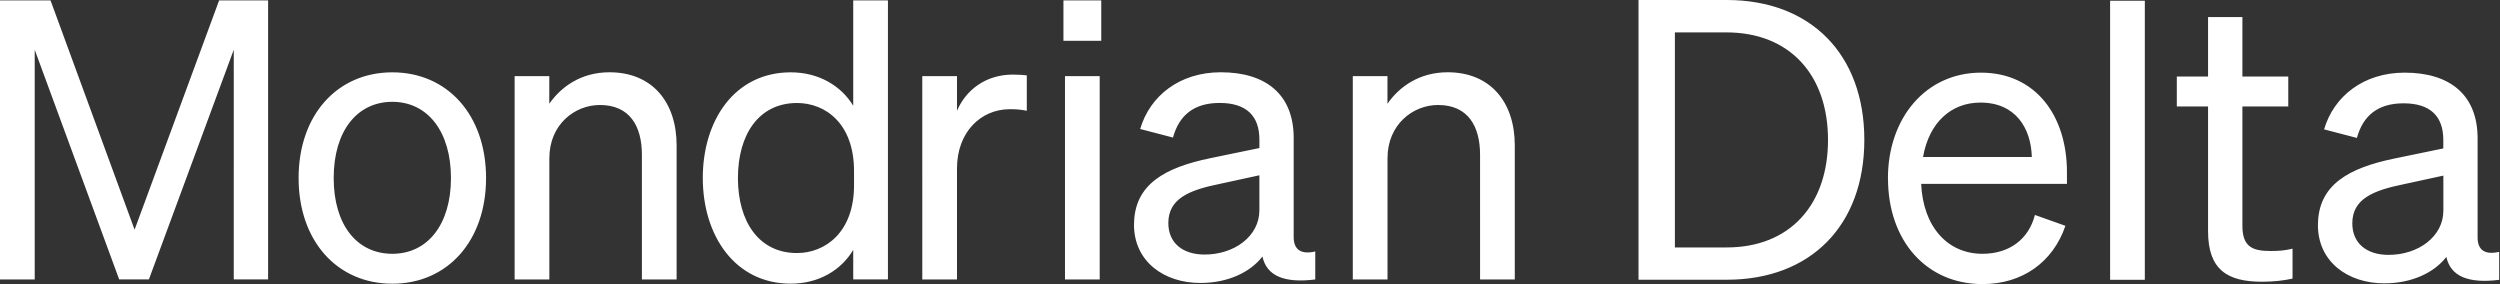
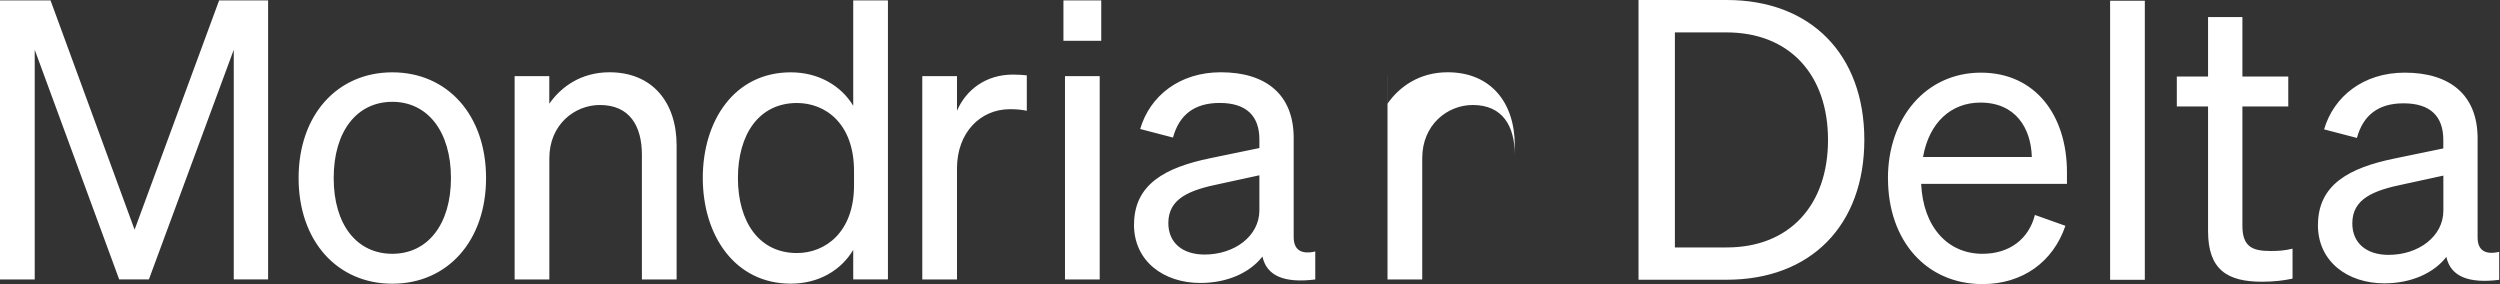
<svg xmlns="http://www.w3.org/2000/svg" width="352" height="40" fill="none">
  <rect width="100%" height="100%" fill="#333333" stroke="none" />
-   <path d="M16.784 39.349 4.888 7.008v32.34H0V.053h7.114L18.95 32.34 30.853.053h6.896v39.288h-4.835V7.001l-11.95 32.34h-4.18v.008Zm38.456.598c-7.768 0-13.197-6.016-13.197-14.881 0-8.866 5.429-14.882 13.197-14.882 7.767 0 13.197 6.016 13.197 14.882 0 8.865-5.43 14.881-13.197 14.881Zm0-4.213c4.993 0 8.256-4.16 8.256-10.668 0-6.51-3.256-10.73-8.256-10.73s-8.257 4.16-8.257 10.73 3.256 10.668 8.257 10.668Zm17.212-25.012h4.888v3.887c1.632-2.357 4.452-4.433 8.475-4.433 6.03 0 9.452 4.213 9.452 10.29V39.35h-4.888V21.785c0-3.994-1.684-7.002-5.918-7.002-3.526 0-7.113 2.736-7.113 7.494v17.072H72.46V10.722h-.008Zm26.5 14.344c0-8.153 4.504-14.882 12.385-14.882 3.962 0 7.113 1.917 8.798 4.705V.053h4.887v39.288h-4.887v-4.16c-1.685 2.85-4.836 4.759-8.798 4.759-7.874 0-12.385-6.79-12.385-14.882v.008Zm13.257-10.563c-5.324 0-8.309 4.38-8.309 10.563 0 6.183 2.985 10.562 8.309 10.562 4.015 0 8.038-2.955 8.038-9.524V24.08c0-6.676-4.015-9.578-8.038-9.578Zm32.365 1.091c-.812-.167-1.467-.22-2.392-.22-4.128 0-7.437 3.281-7.437 8.32v15.654h-4.887V10.722h4.887v4.872c1.249-2.902 4.016-5.092 7.874-5.092.759 0 1.466.053 1.955.106v4.986ZM149.732.053h5.324v5.69h-5.324V.054Zm5.106 39.296h-4.888V10.722h4.888v28.627Zm4.835-7.722c0-5.69 4.399-8.047 10.753-9.357l6.896-1.425V19.64c0-3.28-1.79-5.145-5.595-5.145-3.587 0-5.7 1.698-6.572 4.872l-4.617-1.204c1.361-4.653 5.542-7.987 11.347-7.987 6.354 0 10.265 3.122 10.265 9.252v13.957c0 1.864 1.143 2.463 3.038 2.023v3.94c-4.347.546-6.843-.492-7.437-3.227-1.738 2.242-4.888 3.72-8.746 3.72-5.158 0-9.339-3.061-9.339-8.206l.007-.008Zm17.649-6.948-5.542 1.205c-4.347.879-7.279 2.076-7.279 5.524 0 2.788 2.008 4.432 5.106 4.432 4.181 0 7.715-2.569 7.715-6.236V24.68Zm13.144-13.957h4.888v3.887c1.632-2.357 4.452-4.433 8.475-4.433 6.031 0 9.452 4.213 9.452 10.29V39.35h-4.888V21.785c0-3.994-1.684-7.002-5.918-7.002-3.526 0-7.113 2.736-7.113 7.494v17.072h-4.888V10.722h-.008Zm75.355 14.389c0-8.54 5.377-14.882 13.092-14.882 7.715 0 12.114 6.077 12.114 14.01v1.645h-20.529c.271 6.016 3.693 9.85 8.633 9.85 3.805 0 6.52-2.076 7.384-5.47l4.294 1.53C289.072 36.886 284.778 40 279.131 40c-7.873 0-13.302-6.077-13.302-14.881l-.008-.008Zm4.941-3.008h15.317c-.105-4.046-2.278-7.66-7.226-7.66-4.129 0-7.227 2.788-8.091 7.66Zm31.229 17.291h-4.888V.099h4.888v39.295Zm8.903-24.406h-4.399v-4.213h4.399V2.402h4.835v8.373h6.46v4.213h-6.46v16.798c0 3.008 1.467 3.554 3.963 3.554 1.143 0 1.955-.053 3.098-.326v4.213c-1.248.273-2.662.44-4.293.44-4.836 0-7.603-1.645-7.603-7.116V14.988ZM326.37 31.68c0-5.69 4.399-8.046 10.753-9.357l6.895-1.425v-1.205c0-3.28-1.789-5.145-5.594-5.145-3.587 0-5.7 1.698-6.572 4.873l-4.618-1.205c1.362-4.653 5.542-7.987 11.348-7.987 6.354 0 10.264 3.122 10.264 9.252v13.957c0 1.864 1.143 2.463 3.038 2.023v3.94c-4.346.546-6.843-.492-7.437-3.227-1.737 2.243-4.888 3.72-8.745 3.72-5.159 0-9.34-3.061-9.34-8.206l.008-.008Zm17.656-6.955-5.542 1.204c-4.346.88-7.279 2.077-7.279 5.524 0 2.789 2.008 4.433 5.106 4.433 4.181 0 7.715-2.569 7.715-6.236v-4.925ZM230.704 0h12.415c11.866 0 19.378 7.683 19.378 19.693 0 12.01-7.512 19.693-19.378 19.693h-12.415V0Zm12.415 34.84c8.873 0 14.265-5.979 14.265-15.14 0-9.16-5.392-15.139-14.317-15.139h-7.242V34.84h7.294Z" fill="#fff" />
+   <path d="M16.784 39.349 4.888 7.008v32.34H0V.053h7.114L18.95 32.34 30.853.053h6.896v39.288h-4.835V7.001l-11.95 32.34h-4.18v.008Zm38.456.598c-7.768 0-13.197-6.016-13.197-14.881 0-8.866 5.429-14.882 13.197-14.882 7.767 0 13.197 6.016 13.197 14.882 0 8.865-5.43 14.881-13.197 14.881Zm0-4.213c4.993 0 8.256-4.16 8.256-10.668 0-6.51-3.256-10.73-8.256-10.73s-8.257 4.16-8.257 10.73 3.256 10.668 8.257 10.668Zm17.212-25.012h4.888v3.887c1.632-2.357 4.452-4.433 8.475-4.433 6.03 0 9.452 4.213 9.452 10.29V39.35h-4.888V21.785c0-3.994-1.684-7.002-5.918-7.002-3.526 0-7.113 2.736-7.113 7.494v17.072H72.46V10.722h-.008Zm26.5 14.344c0-8.153 4.504-14.882 12.385-14.882 3.962 0 7.113 1.917 8.798 4.705V.053h4.887v39.288h-4.887v-4.16c-1.685 2.85-4.836 4.759-8.798 4.759-7.874 0-12.385-6.79-12.385-14.882v.008Zm13.257-10.563c-5.324 0-8.309 4.38-8.309 10.563 0 6.183 2.985 10.562 8.309 10.562 4.015 0 8.038-2.955 8.038-9.524V24.08c0-6.676-4.015-9.578-8.038-9.578Zm32.365 1.091c-.812-.167-1.467-.22-2.392-.22-4.128 0-7.437 3.281-7.437 8.32v15.654h-4.887V10.722h4.887v4.872c1.249-2.902 4.016-5.092 7.874-5.092.759 0 1.466.053 1.955.106v4.986ZM149.732.053h5.324v5.69h-5.324V.054Zm5.106 39.296h-4.888V10.722h4.888v28.627Zm4.835-7.722c0-5.69 4.399-8.047 10.753-9.357l6.896-1.425V19.64c0-3.28-1.79-5.145-5.595-5.145-3.587 0-5.7 1.698-6.572 4.872l-4.617-1.204c1.361-4.653 5.542-7.987 11.347-7.987 6.354 0 10.265 3.122 10.265 9.252v13.957c0 1.864 1.143 2.463 3.038 2.023v3.94c-4.347.546-6.843-.492-7.437-3.227-1.738 2.242-4.888 3.72-8.746 3.72-5.158 0-9.339-3.061-9.339-8.206l.007-.008Zm17.649-6.948-5.542 1.205c-4.347.879-7.279 2.076-7.279 5.524 0 2.788 2.008 4.432 5.106 4.432 4.181 0 7.715-2.569 7.715-6.236V24.68Zm13.144-13.957h4.888v3.887c1.632-2.357 4.452-4.433 8.475-4.433 6.031 0 9.452 4.213 9.452 10.29V39.35V21.785c0-3.994-1.684-7.002-5.918-7.002-3.526 0-7.113 2.736-7.113 7.494v17.072h-4.888V10.722h-.008Zm75.355 14.389c0-8.54 5.377-14.882 13.092-14.882 7.715 0 12.114 6.077 12.114 14.01v1.645h-20.529c.271 6.016 3.693 9.85 8.633 9.85 3.805 0 6.52-2.076 7.384-5.47l4.294 1.53C289.072 36.886 284.778 40 279.131 40c-7.873 0-13.302-6.077-13.302-14.881l-.008-.008Zm4.941-3.008h15.317c-.105-4.046-2.278-7.66-7.226-7.66-4.129 0-7.227 2.788-8.091 7.66Zm31.229 17.291h-4.888V.099h4.888v39.295Zm8.903-24.406h-4.399v-4.213h4.399V2.402h4.835v8.373h6.46v4.213h-6.46v16.798c0 3.008 1.467 3.554 3.963 3.554 1.143 0 1.955-.053 3.098-.326v4.213c-1.248.273-2.662.44-4.293.44-4.836 0-7.603-1.645-7.603-7.116V14.988ZM326.37 31.68c0-5.69 4.399-8.046 10.753-9.357l6.895-1.425v-1.205c0-3.28-1.789-5.145-5.594-5.145-3.587 0-5.7 1.698-6.572 4.873l-4.618-1.205c1.362-4.653 5.542-7.987 11.348-7.987 6.354 0 10.264 3.122 10.264 9.252v13.957c0 1.864 1.143 2.463 3.038 2.023v3.94c-4.346.546-6.843-.492-7.437-3.227-1.737 2.243-4.888 3.72-8.745 3.72-5.159 0-9.34-3.061-9.34-8.206l.008-.008Zm17.656-6.955-5.542 1.204c-4.346.88-7.279 2.077-7.279 5.524 0 2.789 2.008 4.433 5.106 4.433 4.181 0 7.715-2.569 7.715-6.236v-4.925ZM230.704 0h12.415c11.866 0 19.378 7.683 19.378 19.693 0 12.01-7.512 19.693-19.378 19.693h-12.415V0Zm12.415 34.84c8.873 0 14.265-5.979 14.265-15.14 0-9.16-5.392-15.139-14.317-15.139h-7.242V34.84h7.294Z" fill="#fff" />
</svg>